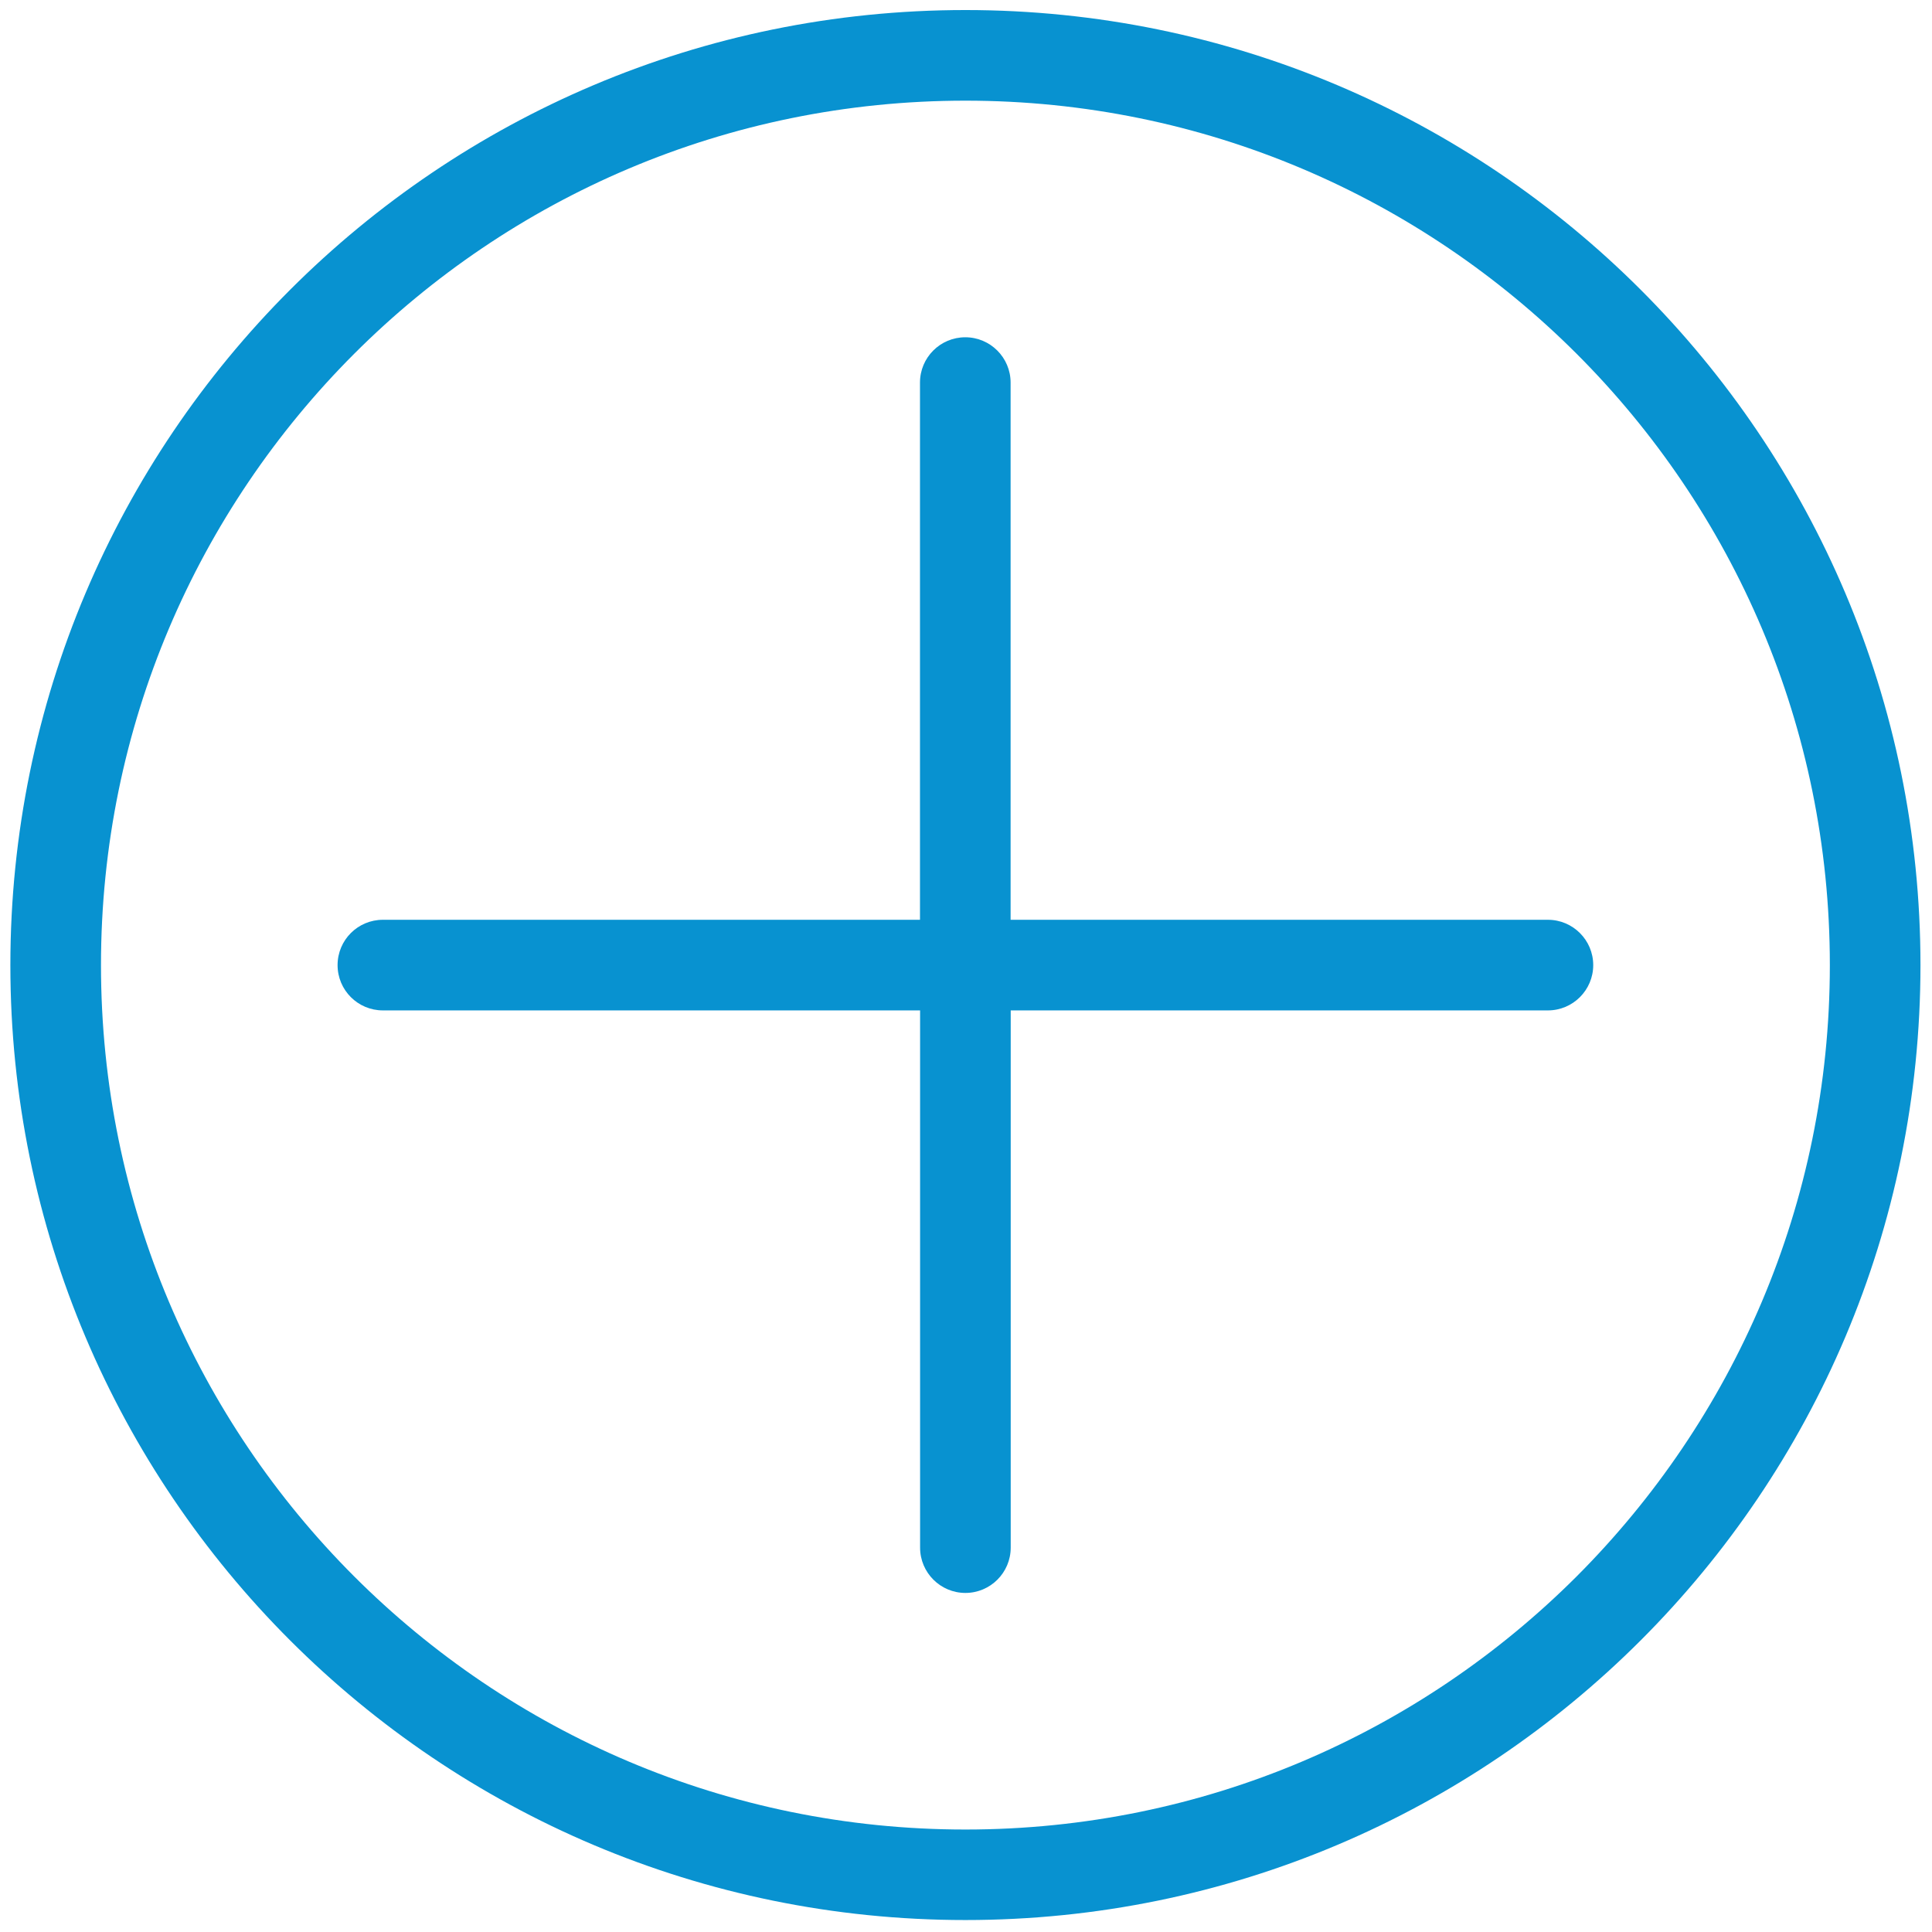
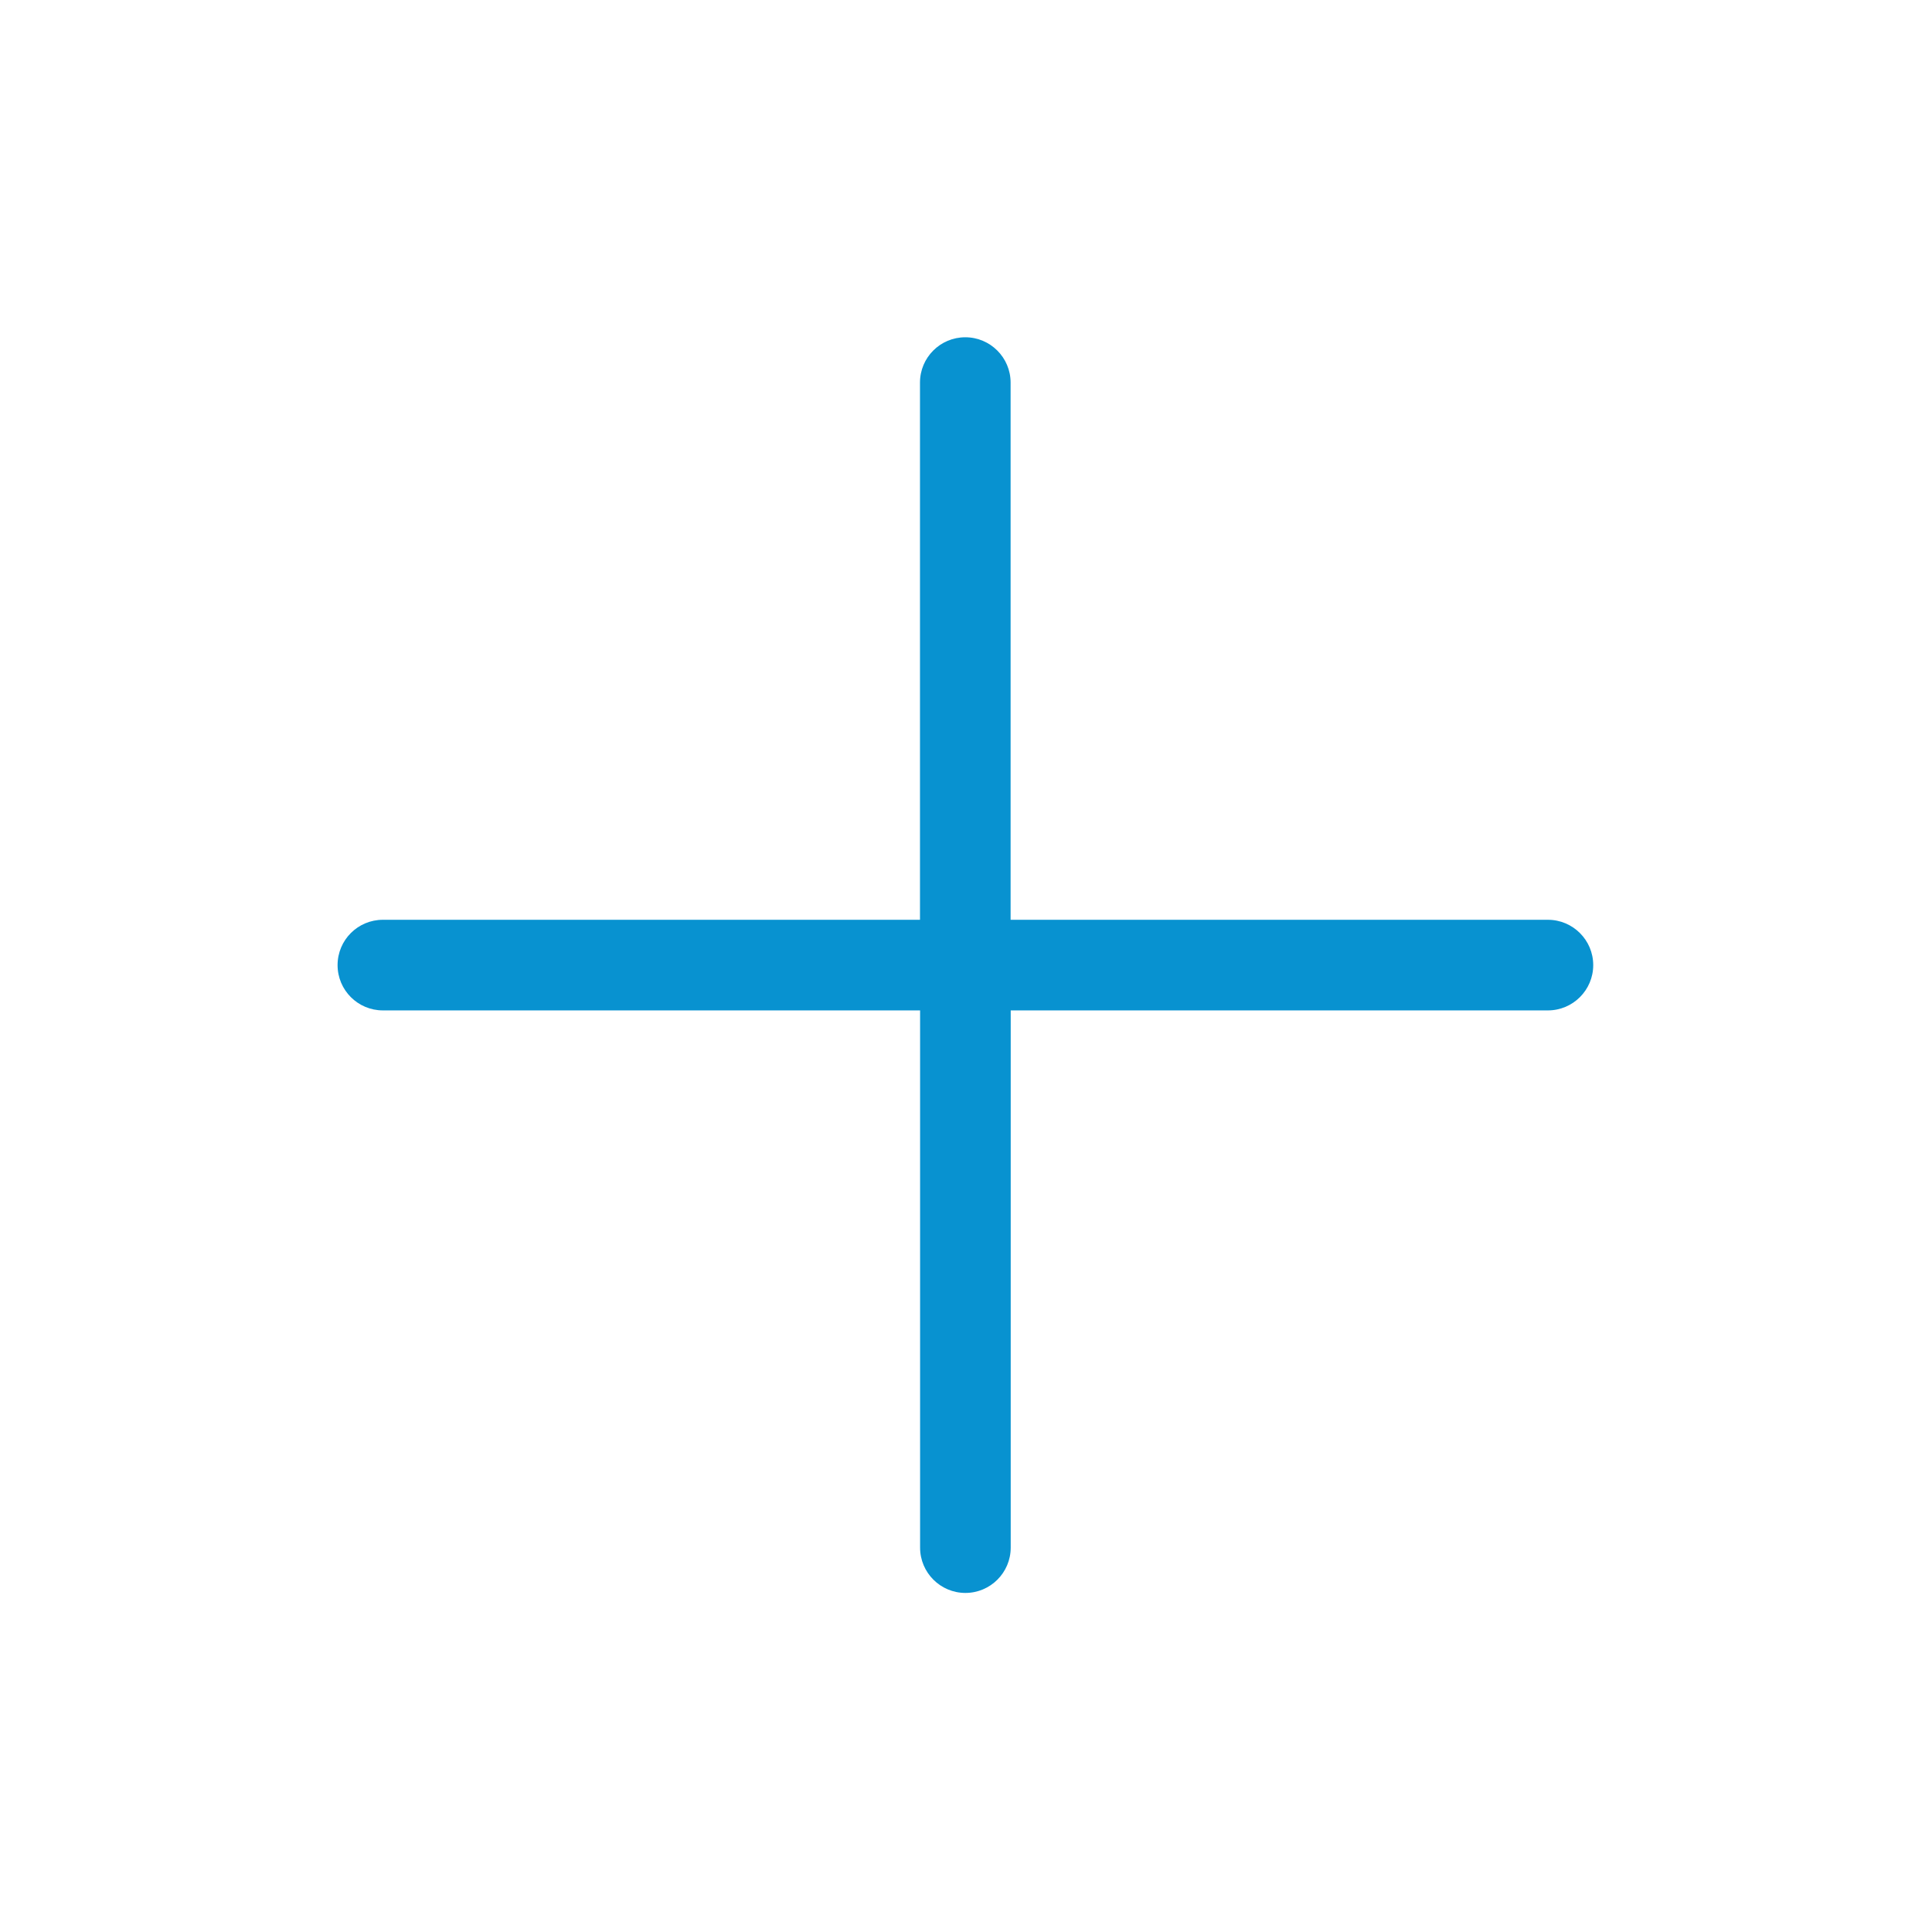
<svg xmlns="http://www.w3.org/2000/svg" width="126" height="126" viewBox="0 0 126 126" fill="none">
-   <path d="M62.962 0.655C28.562 0.655 0.682 28.542 0.676 62.941C0.676 97.341 28.562 125.22 62.962 125.22C97.361 125.22 125.248 97.334 125.248 62.941C125.248 28.542 97.361 0.655 62.962 0.655ZM102.827 102.807C92.617 113.01 78.538 119.317 62.962 119.317C47.385 119.317 33.306 113.01 23.096 102.807C12.886 92.597 6.586 78.518 6.586 62.941C6.586 47.365 12.893 33.286 23.096 23.076C33.306 12.866 47.385 6.565 62.962 6.565C78.538 6.565 92.617 12.873 102.827 23.076C113.037 33.286 119.338 47.365 119.338 62.941C119.338 78.518 113.03 92.59 102.827 102.807Z" fill="#0892D0" />
  <path d="M100.945 59.986H65.909V24.951C65.909 23.321 64.584 21.996 62.954 21.996C61.325 21.996 59.999 23.315 59.999 24.951V59.986H24.971C23.341 59.986 22.016 61.305 22.016 62.941C22.016 64.578 23.341 65.896 24.971 65.896H60.006V100.932C60.006 102.562 61.331 103.887 62.961 103.887C64.591 103.887 65.916 102.562 65.916 100.932V65.896H100.951C102.581 65.896 103.906 64.571 103.906 62.941C103.906 61.312 102.581 59.986 100.951 59.986H100.945Z" fill="#0892D0" />
</svg>